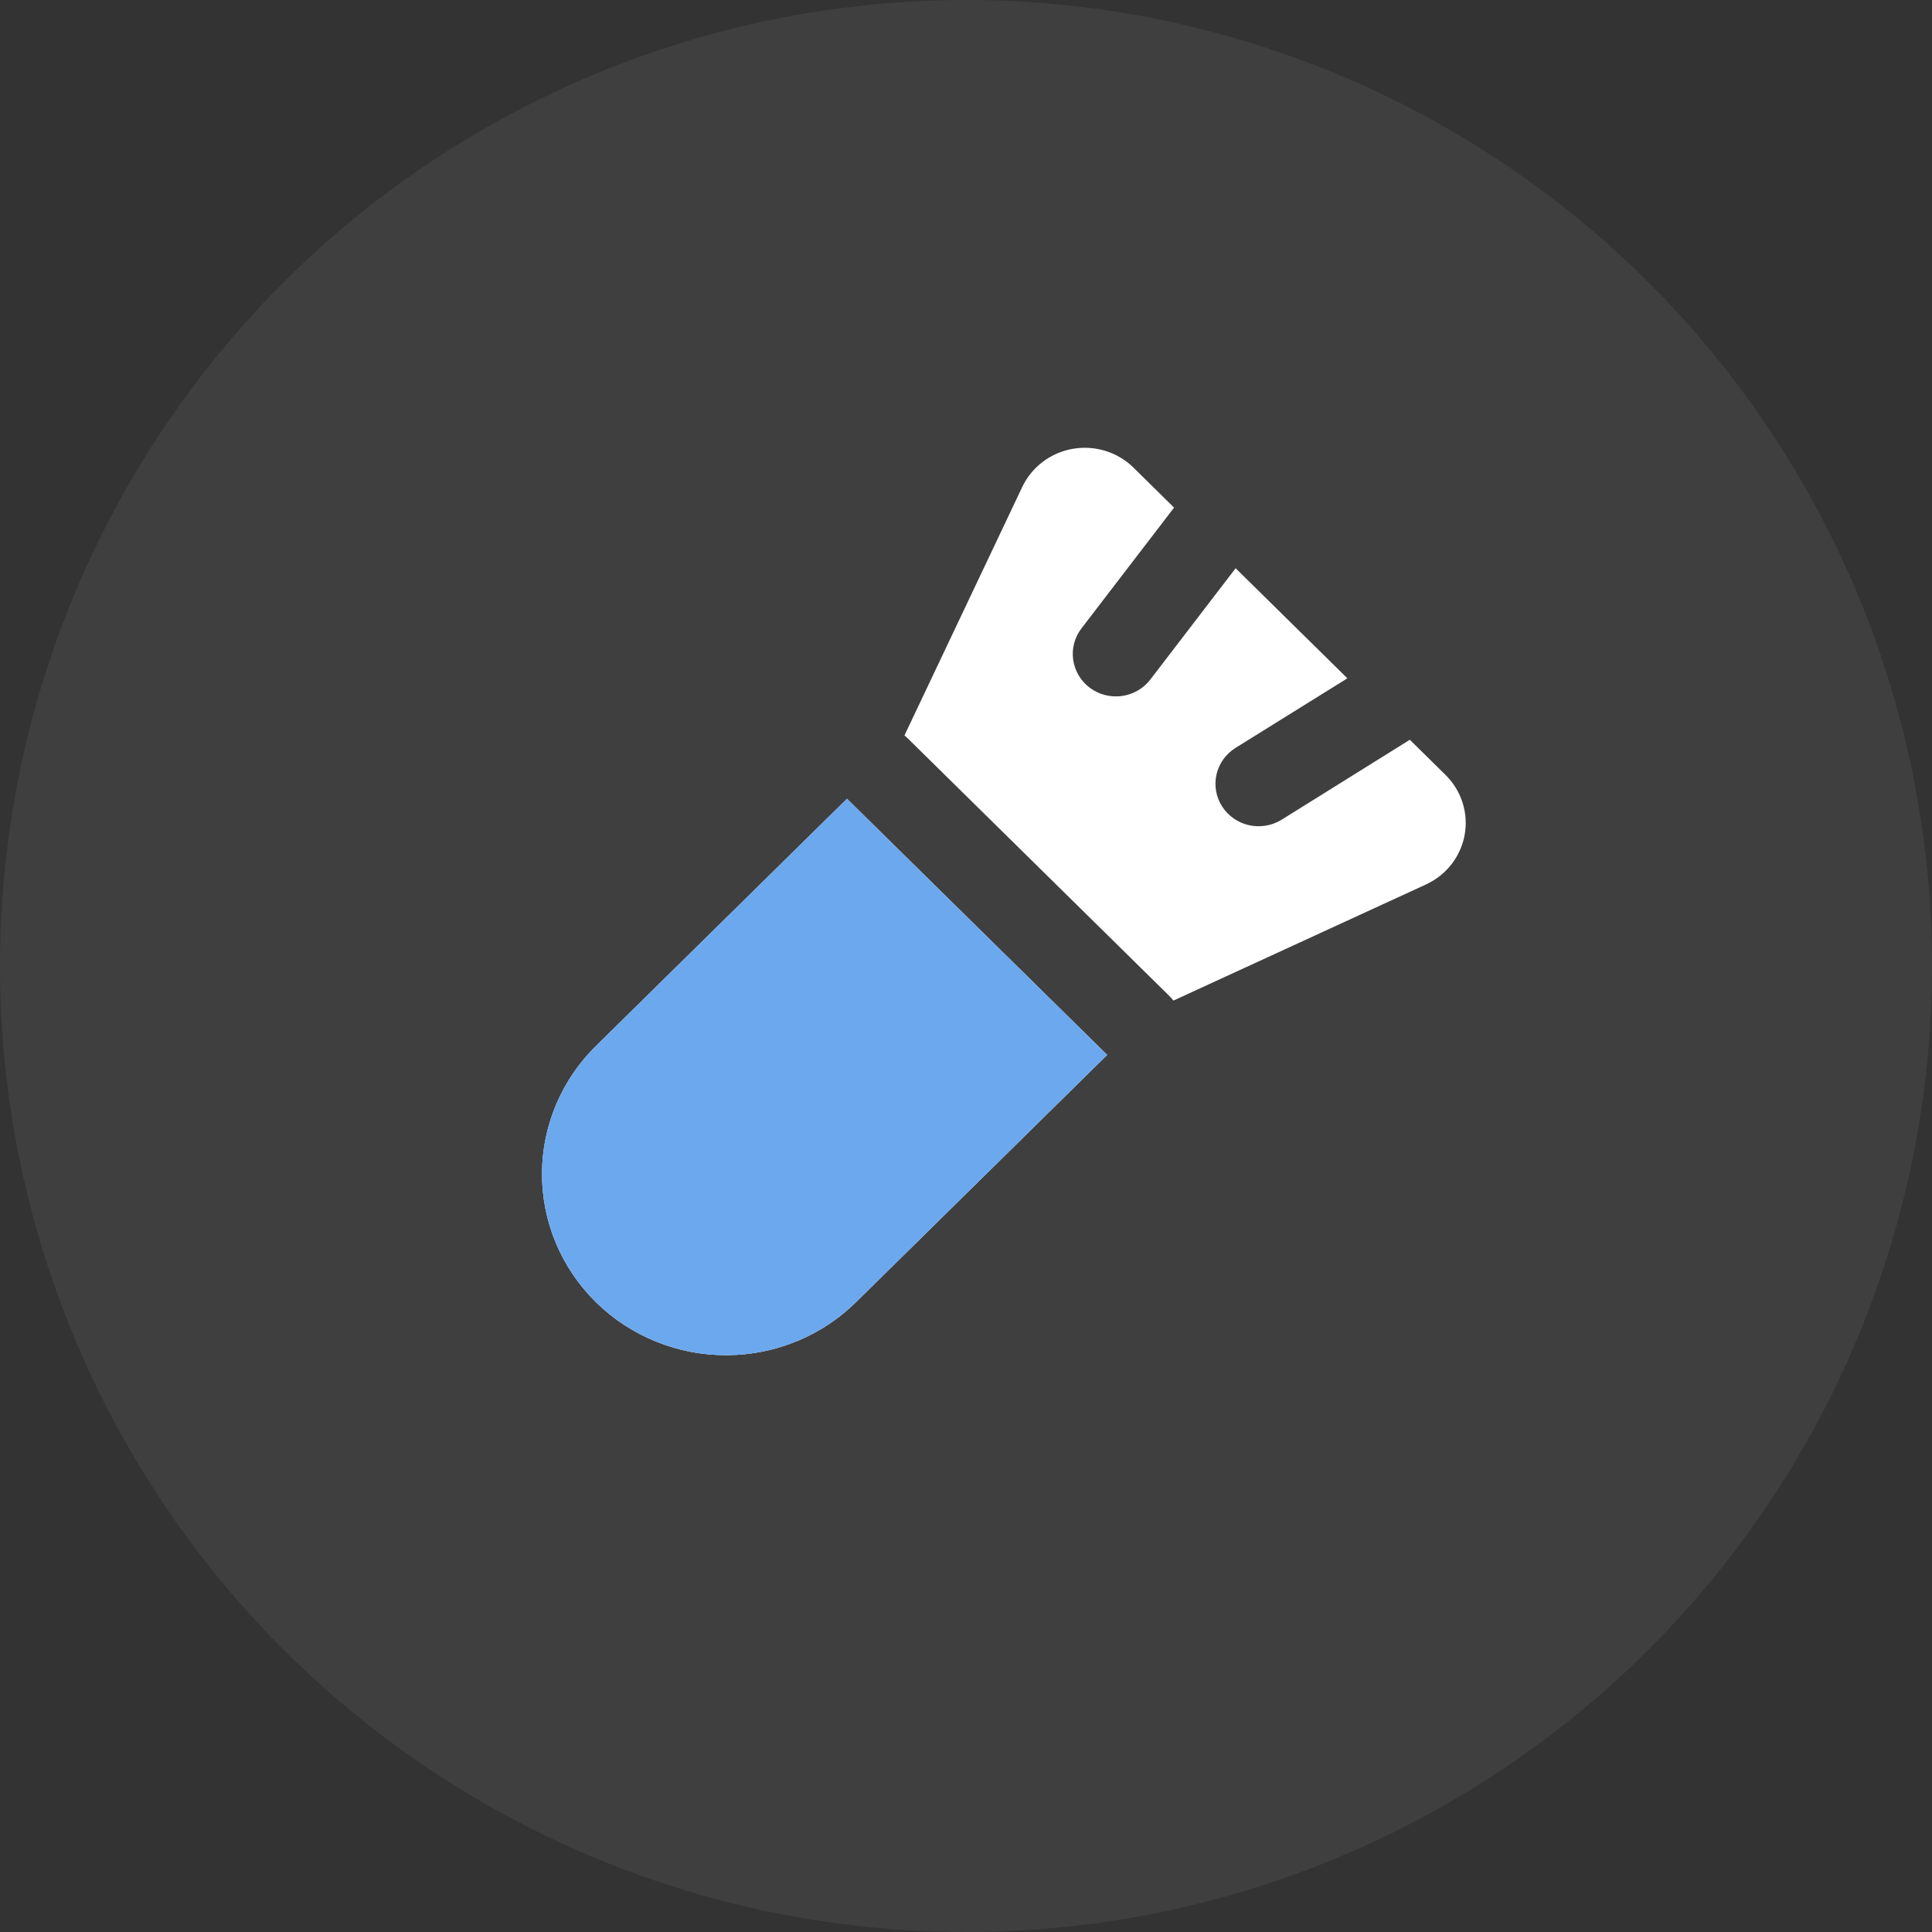
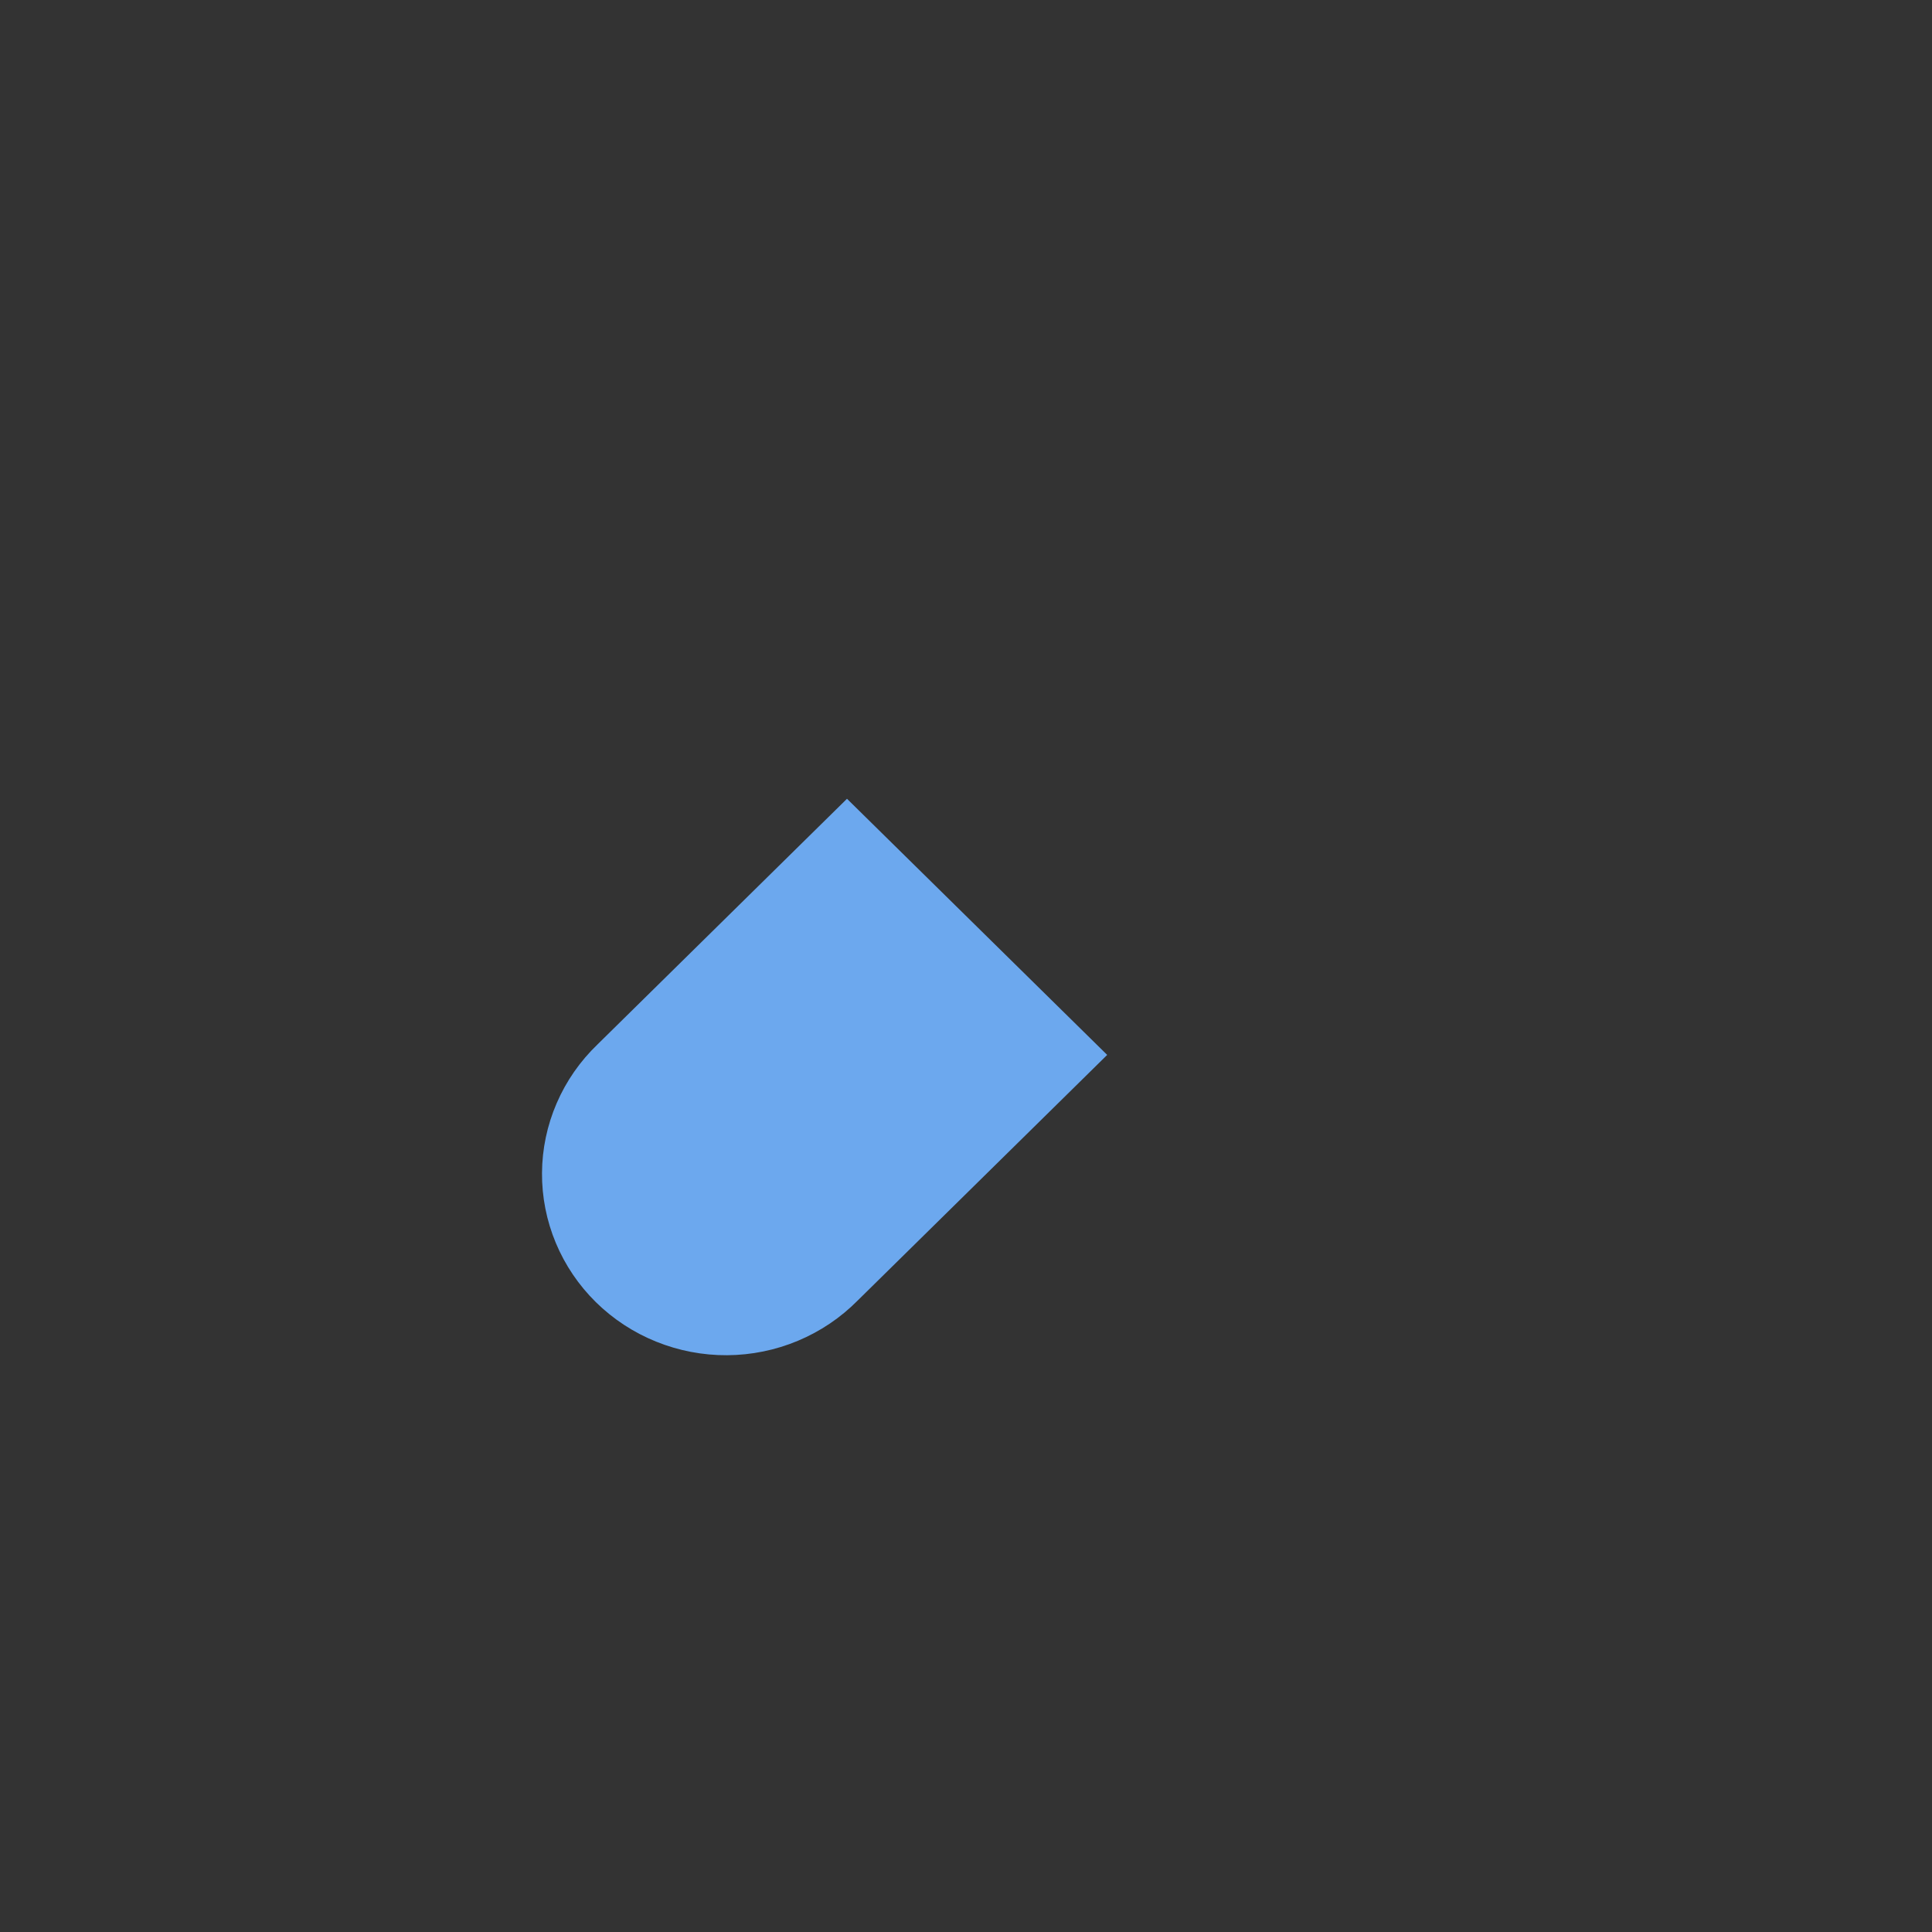
<svg xmlns="http://www.w3.org/2000/svg" width="52" height="52" viewBox="0 0 52 52" fill="none">
  <rect x="0" y="0" width="52" height="52" fill="#333333" stroke="none" />
-   <circle cx="26" cy="26" r="26" fill="#ACACAC" fill-opacity="0.1" />
  <g clip-path="url(#clip0_1_626)">
-     <path fill-rule="evenodd" clip-rule="evenodd" d="M38.379 23.806L31.584 26.93C31.539 26.876 31.492 26.825 31.442 26.776L24.441 19.882C24.41 19.851 24.378 19.822 24.344 19.793L27.513 13.109C27.639 12.842 27.828 12.61 28.065 12.431C28.302 12.251 28.579 12.131 28.874 12.08C29.168 12.029 29.47 12.048 29.755 12.137C30.04 12.225 30.299 12.38 30.51 12.588L31.6 13.663L29.108 16.913C28.922 17.155 28.842 17.459 28.885 17.759C28.928 18.06 29.09 18.331 29.335 18.514C29.581 18.696 29.891 18.775 30.196 18.733C30.5 18.691 30.776 18.532 30.961 18.29L33.257 15.294L36.265 18.257L33.255 20.129C33.126 20.209 33.014 20.314 32.927 20.436C32.839 20.559 32.776 20.698 32.743 20.844C32.709 20.99 32.705 21.142 32.731 21.29C32.757 21.438 32.812 21.579 32.894 21.706C32.975 21.833 33.081 21.943 33.206 22.029C33.33 22.116 33.471 22.178 33.62 22.211C33.769 22.244 33.922 22.247 34.073 22.222C34.223 22.197 34.367 22.142 34.496 22.062L37.946 19.911L38.906 20.857C39.117 21.065 39.274 21.319 39.364 21.6C39.454 21.88 39.474 22.177 39.422 22.467C39.37 22.756 39.248 23.029 39.067 23.262C38.885 23.495 38.649 23.682 38.379 23.806ZM29.799 28.392L22.797 21.499L16.082 28.111C15.613 28.561 15.239 29.099 14.983 29.693C14.726 30.287 14.592 30.925 14.588 31.57C14.584 32.215 14.71 32.855 14.959 33.452C15.208 34.049 15.575 34.591 16.038 35.048C16.502 35.504 17.052 35.865 17.659 36.11C18.265 36.355 18.915 36.48 19.57 36.475C20.225 36.471 20.873 36.339 21.477 36.087C22.08 35.834 22.626 35.466 23.083 35.005L29.801 28.392H29.799Z" fill="white" />
    <path fill-rule="evenodd" clip-rule="evenodd" d="M29.799 28.392L22.797 21.499L16.082 28.111C15.613 28.561 15.239 29.099 14.983 29.693C14.726 30.287 14.592 30.925 14.588 31.57C14.584 32.216 14.71 32.855 14.959 33.452C15.208 34.049 15.575 34.592 16.038 35.048C16.502 35.504 17.052 35.865 17.659 36.11C18.265 36.355 18.915 36.48 19.57 36.476C20.225 36.472 20.873 36.34 21.477 36.087C22.08 35.834 22.626 35.467 23.083 35.005L29.801 28.392H29.799Z" fill="#6CA8EE" />
  </g>
  <defs>
    <clipPath id="clip0_1_626">
      <rect width="26" height="25.6" fill="white" transform="translate(14 11.2)" />
    </clipPath>
  </defs>
</svg>